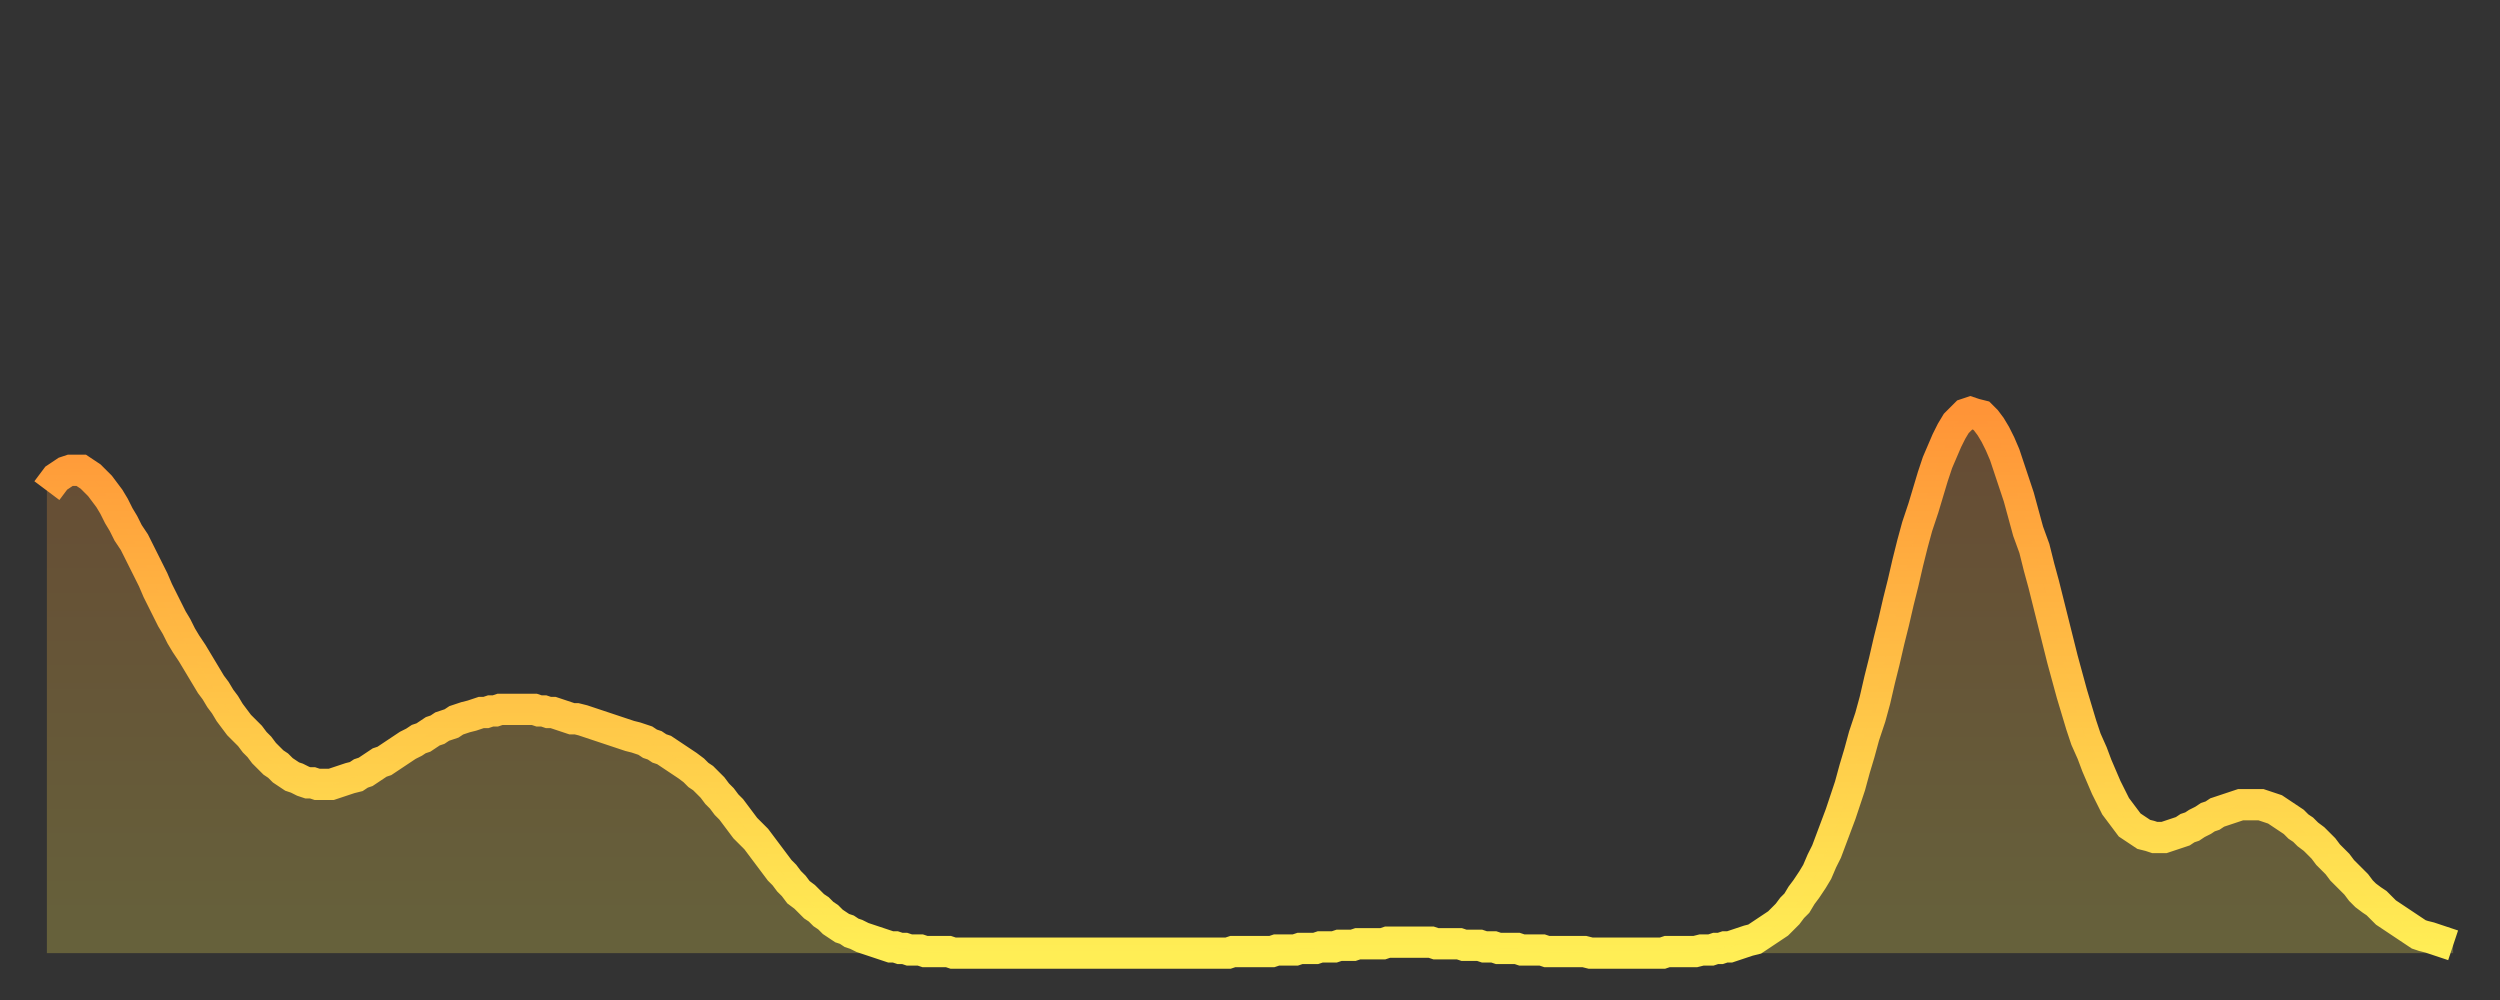
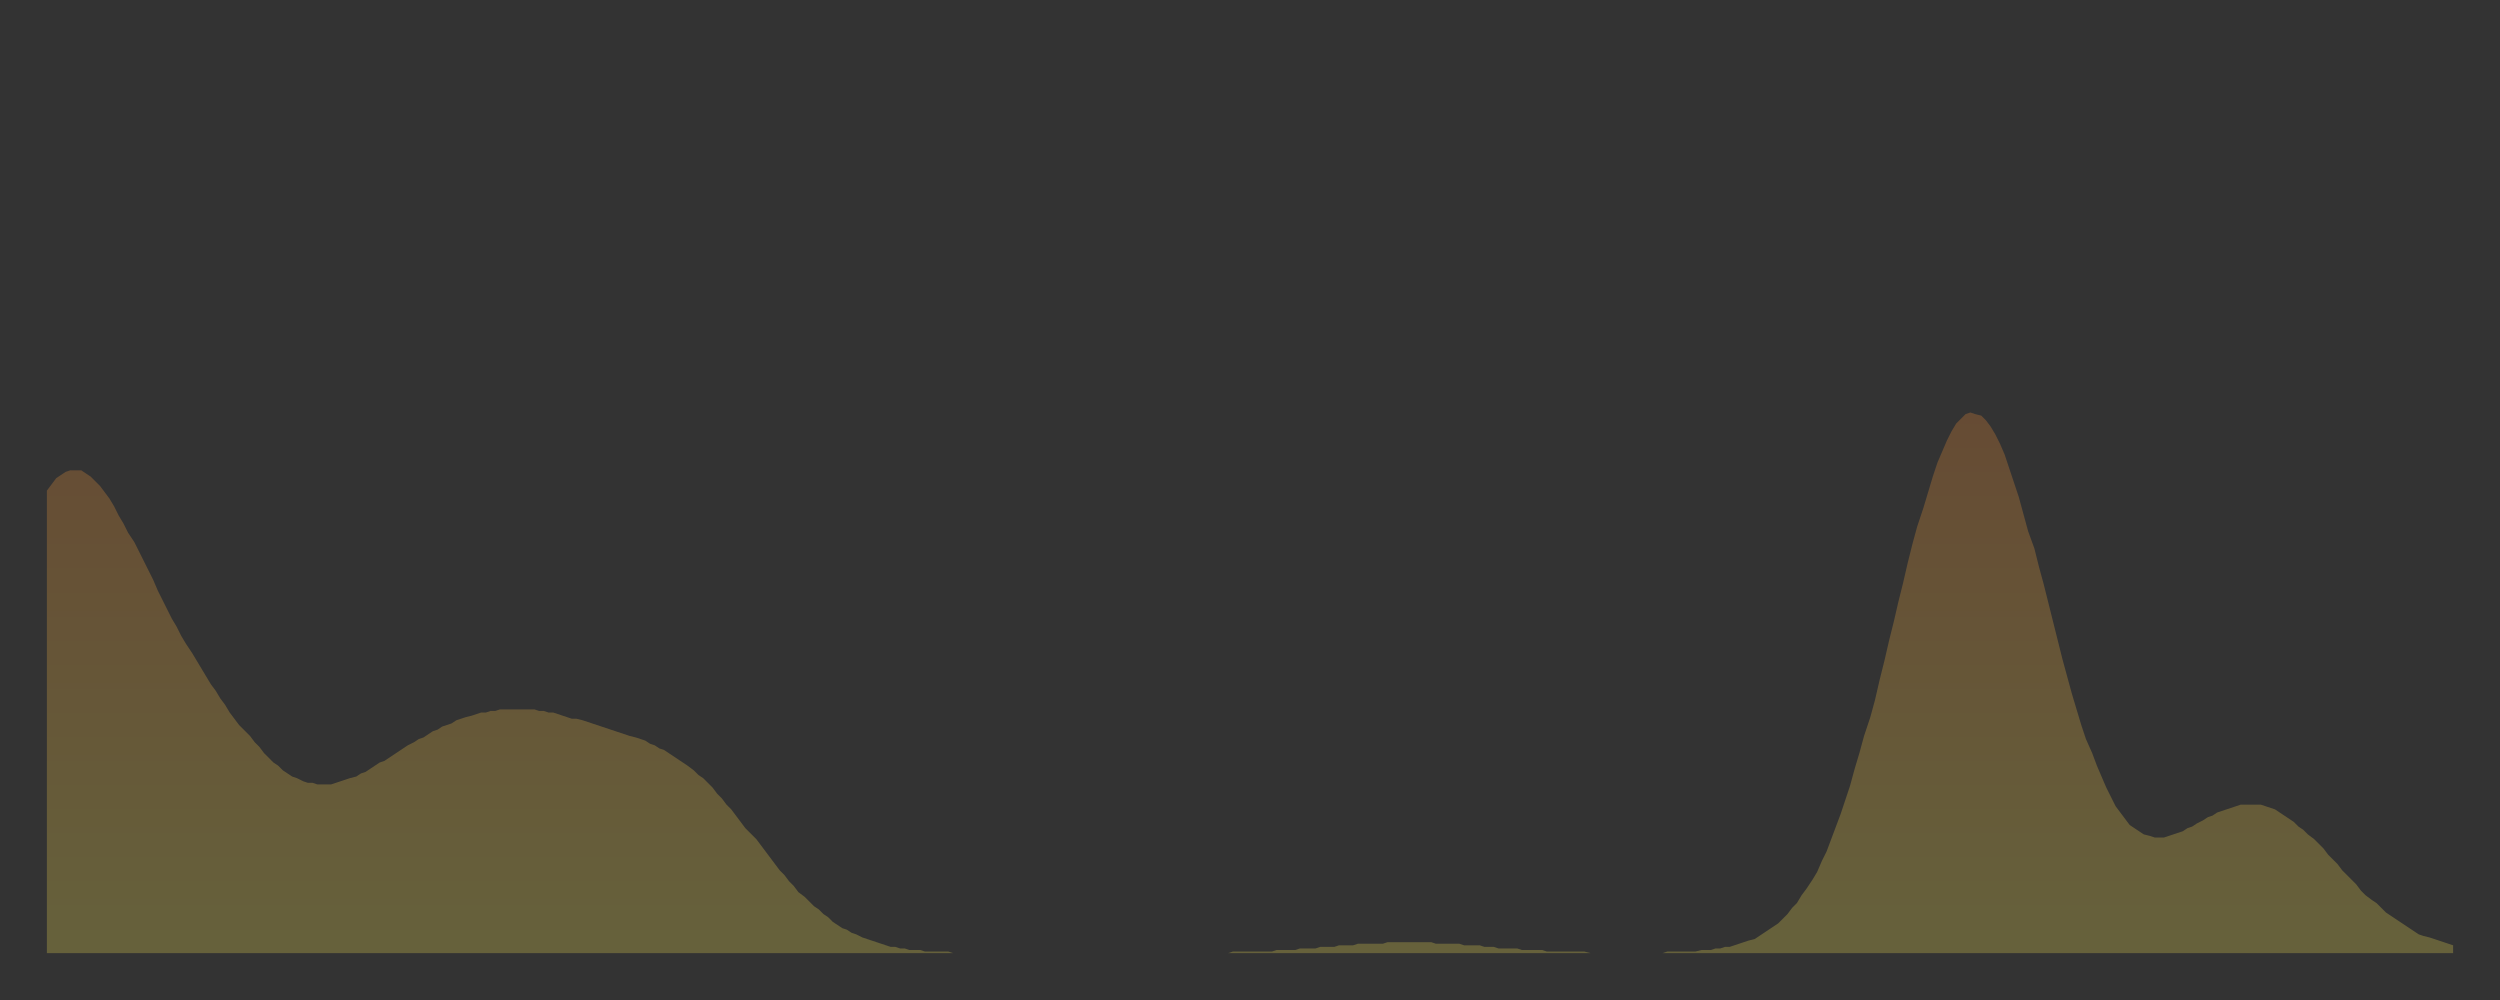
<svg xmlns="http://www.w3.org/2000/svg" baseProfile="full" height="64" version="1.1" width="160">
  <rect width="100%" height="100%" fill="#333333" stroke="none" />
  <defs>
    <linearGradient id="id100360" x1="0" x2="0" y1="0" y2="1">
      <stop offset="0%" stop-color="#ff9437" />
      <stop offset="50%" stop-color="#ffc146" />
      <stop offset="100%" stop-color="#ffee55" />
    </linearGradient>
  </defs>
  <g transform="translate(3,3)">
    <g>
-       <path d="M 0.0 28.4 L 0.3 28.0 0.6 27.6 0.9 27.4 1.2 27.2 1.5 27.1 1.9 27.1 2.2 27.1 2.5 27.3 2.8 27.5 3.1 27.8 3.4 28.1 3.7 28.5 4.0 28.9 4.3 29.4 4.6 30.0 4.9 30.5 5.2 31.1 5.6 31.7 5.9 32.3 6.2 32.9 6.5 33.5 6.8 34.1 7.1 34.8 7.4 35.4 7.7 36.0 8.0 36.6 8.3 37.1 8.6 37.7 8.9 38.2 9.3 38.8 9.6 39.3 9.9 39.8 10.2 40.3 10.5 40.8 10.8 41.2 11.1 41.7 11.4 42.1 11.7 42.6 12.0 43.0 12.3 43.4 12.7 43.8 13.0 44.1 13.3 44.5 13.6 44.8 13.9 45.2 14.2 45.5 14.5 45.8 14.8 46.0 15.1 46.3 15.4 46.5 15.7 46.7 16.0 46.8 16.4 47.0 16.7 47.1 17.0 47.1 17.3 47.2 17.6 47.2 17.9 47.2 18.2 47.2 18.5 47.1 18.8 47.0 19.1 46.9 19.4 46.8 19.8 46.7 20.1 46.5 20.4 46.4 20.7 46.2 21.0 46.0 21.3 45.8 21.6 45.7 21.9 45.5 22.2 45.3 22.5 45.1 22.8 44.9 23.1 44.7 23.5 44.5 23.8 44.3 24.1 44.2 24.4 44.0 24.7 43.8 25.0 43.7 25.3 43.5 25.6 43.4 25.9 43.3 26.2 43.1 26.5 43.0 26.8 42.9 27.2 42.8 27.5 42.7 27.8 42.6 28.1 42.6 28.4 42.5 28.7 42.5 29.0 42.4 29.3 42.4 29.6 42.4 29.9 42.4 30.2 42.4 30.6 42.4 30.9 42.4 31.2 42.4 31.5 42.5 31.8 42.5 32.1 42.6 32.4 42.6 32.7 42.7 33.0 42.8 33.3 42.9 33.6 43.0 33.9 43.0 34.3 43.1 34.6 43.2 34.9 43.3 35.2 43.4 35.5 43.5 35.8 43.6 36.1 43.7 36.4 43.8 36.7 43.9 37.0 44.0 37.3 44.1 37.7 44.2 38.0 44.3 38.3 44.4 38.6 44.6 38.9 44.7 39.2 44.9 39.5 45.0 39.8 45.2 40.1 45.4 40.4 45.6 40.7 45.8 41.0 46.0 41.4 46.3 41.7 46.6 42.0 46.8 42.3 47.1 42.6 47.4 42.9 47.8 43.2 48.1 43.5 48.5 43.8 48.8 44.1 49.2 44.4 49.6 44.7 50.0 45.1 50.4 45.4 50.7 45.7 51.1 46.0 51.5 46.3 51.9 46.6 52.3 46.9 52.7 47.2 53.0 47.5 53.4 47.8 53.7 48.1 54.1 48.5 54.4 48.8 54.7 49.1 55.0 49.4 55.2 49.7 55.5 50.0 55.7 50.3 56.0 50.6 56.2 50.9 56.4 51.2 56.5 51.5 56.7 51.8 56.8 52.2 57.0 52.5 57.1 52.8 57.2 53.1 57.3 53.4 57.4 53.7 57.5 54.0 57.6 54.3 57.6 54.6 57.7 54.9 57.7 55.2 57.8 55.6 57.8 55.9 57.8 56.2 57.9 56.5 57.9 56.8 57.9 57.1 57.9 57.4 57.9 57.7 57.9 58.0 58.0 58.3 58.0 58.6 58.0 58.9 58.0 59.3 58.0 59.6 58.0 59.9 58.0 60.2 58.0 60.5 58.0 60.8 58.0 61.1 58.0 61.4 58.0 61.7 58.0 62.0 58.0 62.3 58.0 62.6 58.0 63.0 58.0 63.3 58.0 63.6 58.0 63.9 58.0 64.2 58.0 64.5 58.0 64.8 58.0 65.1 58.0 65.4 58.0 65.7 58.0 66.0 58.0 66.4 58.0 66.7 58.0 67.0 58.0 67.3 58.0 67.6 58.0 67.9 58.0 68.2 58.0 68.5 58.0 68.8 58.0 69.1 58.0 69.4 58.0 69.7 58.0 70.1 58.0 70.4 58.0 70.7 58.0 71.0 58.0 71.3 58.0 71.6 58.0 71.9 58.0 72.2 58.0 72.5 58.0 72.8 58.0 73.1 58.0 73.5 58.0 73.8 58.0 74.1 58.0 74.4 58.0 74.7 58.0 75.0 58.0 75.3 58.0 75.6 58.0 75.9 57.9 76.2 57.9 76.5 57.9 76.8 57.9 77.2 57.9 77.5 57.9 77.8 57.9 78.1 57.9 78.4 57.9 78.7 57.8 79.0 57.8 79.3 57.8 79.6 57.8 79.9 57.8 80.2 57.7 80.5 57.7 80.9 57.7 81.2 57.7 81.5 57.6 81.8 57.6 82.1 57.6 82.4 57.6 82.7 57.5 83.0 57.5 83.3 57.5 83.6 57.5 83.9 57.4 84.3 57.4 84.6 57.4 84.9 57.4 85.2 57.4 85.5 57.4 85.8 57.3 86.1 57.3 86.4 57.3 86.7 57.3 87.0 57.3 87.3 57.3 87.6 57.3 88.0 57.3 88.3 57.3 88.6 57.3 88.9 57.4 89.2 57.4 89.5 57.4 89.8 57.4 90.1 57.4 90.4 57.4 90.7 57.5 91.0 57.5 91.4 57.5 91.7 57.5 92.0 57.6 92.3 57.6 92.6 57.6 92.9 57.7 93.2 57.7 93.5 57.7 93.8 57.7 94.1 57.7 94.4 57.8 94.7 57.8 95.1 57.8 95.4 57.8 95.7 57.8 96.0 57.9 96.3 57.9 96.6 57.9 96.9 57.9 97.2 57.9 97.5 57.9 97.8 57.9 98.1 57.9 98.4 57.9 98.8 58.0 99.1 58.0 99.4 58.0 99.7 58.0 100.0 58.0 100.3 58.0 100.6 58.0 100.9 58.0 101.2 58.0 101.5 58.0 101.8 58.0 102.2 58.0 102.5 58.0 102.8 58.0 103.1 58.0 103.4 58.0 103.7 57.9 104.0 57.9 104.3 57.9 104.6 57.9 104.9 57.9 105.2 57.9 105.5 57.9 105.9 57.8 106.2 57.8 106.5 57.8 106.8 57.7 107.1 57.7 107.4 57.6 107.7 57.6 108.0 57.5 108.3 57.4 108.6 57.3 108.9 57.2 109.3 57.1 109.6 56.9 109.9 56.7 110.2 56.5 110.5 56.3 110.8 56.1 111.1 55.8 111.4 55.5 111.7 55.1 112.0 54.8 112.3 54.3 112.6 53.9 113.0 53.3 113.3 52.8 113.6 52.1 113.9 51.5 114.2 50.7 114.5 49.9 114.8 49.1 115.1 48.2 115.4 47.3 115.7 46.2 116.0 45.2 116.3 44.1 116.7 42.9 117.0 41.8 117.3 40.5 117.6 39.3 117.9 38.0 118.2 36.8 118.5 35.5 118.8 34.3 119.1 33.0 119.4 31.8 119.7 30.7 120.1 29.5 120.4 28.5 120.7 27.5 121.0 26.6 121.3 25.9 121.6 25.2 121.9 24.6 122.2 24.1 122.5 23.8 122.8 23.5 123.1 23.4 123.4 23.5 123.8 23.6 124.1 23.9 124.4 24.3 124.7 24.8 125.0 25.4 125.3 26.1 125.6 27.0 125.9 27.9 126.2 28.8 126.5 29.9 126.8 31.0 127.2 32.1 127.5 33.3 127.8 34.4 128.1 35.6 128.4 36.8 128.7 38.0 129.0 39.2 129.3 40.3 129.6 41.4 129.9 42.4 130.2 43.4 130.5 44.3 130.9 45.2 131.2 46.0 131.5 46.7 131.8 47.4 132.1 48.0 132.4 48.6 132.7 49.0 133.0 49.4 133.3 49.8 133.6 50.0 133.9 50.2 134.2 50.4 134.6 50.5 134.9 50.6 135.2 50.6 135.5 50.6 135.8 50.5 136.1 50.4 136.4 50.3 136.7 50.2 137.0 50.0 137.3 49.9 137.6 49.7 138.0 49.5 138.3 49.3 138.6 49.2 138.9 49.0 139.2 48.9 139.5 48.8 139.8 48.7 140.1 48.6 140.4 48.5 140.7 48.5 141.0 48.5 141.3 48.5 141.7 48.5 142.0 48.6 142.3 48.7 142.6 48.8 142.9 49.0 143.2 49.2 143.5 49.4 143.8 49.6 144.1 49.9 144.4 50.1 144.7 50.4 145.1 50.7 145.4 51.0 145.7 51.3 146.0 51.7 146.3 52.0 146.6 52.3 146.9 52.7 147.2 53.0 147.5 53.3 147.8 53.6 148.1 54.0 148.4 54.3 148.8 54.6 149.1 54.8 149.4 55.1 149.7 55.4 150.0 55.6 150.3 55.8 150.6 56.0 150.9 56.2 151.2 56.4 151.5 56.6 151.8 56.8 152.1 56.9 152.5 57.0 152.8 57.1 153.1 57.2 153.4 57.3 153.7 57.4 154.0 57.5" fill="none" id="graph-curve" opacity="1" stroke="url(#id100360)" stroke-width="2" />
      <path d="M 0 58 L 0.0 28.4 0.3 28.0 0.6 27.6 0.9 27.4 1.2 27.2 1.5 27.1 1.9 27.1 2.2 27.1 2.5 27.3 2.8 27.5 3.1 27.8 3.4 28.1 3.7 28.5 4.0 28.9 4.3 29.4 4.6 30.0 4.9 30.5 5.2 31.1 5.6 31.7 5.9 32.3 6.2 32.9 6.5 33.5 6.8 34.1 7.1 34.8 7.4 35.4 7.7 36.0 8.0 36.6 8.3 37.1 8.6 37.7 8.9 38.2 9.3 38.8 9.6 39.3 9.9 39.8 10.2 40.3 10.5 40.8 10.8 41.2 11.1 41.7 11.4 42.1 11.7 42.6 12.0 43.0 12.3 43.4 12.7 43.8 13.0 44.1 13.3 44.5 13.6 44.8 13.9 45.2 14.2 45.5 14.5 45.8 14.8 46.0 15.1 46.3 15.4 46.5 15.7 46.7 16.0 46.8 16.4 47.0 16.7 47.1 17.0 47.1 17.3 47.2 17.6 47.2 17.9 47.2 18.2 47.2 18.5 47.1 18.8 47.0 19.1 46.9 19.4 46.8 19.8 46.7 20.1 46.5 20.4 46.4 20.7 46.2 21.0 46.0 21.3 45.8 21.6 45.7 21.9 45.5 22.2 45.3 22.5 45.1 22.8 44.9 23.1 44.7 23.5 44.5 23.8 44.3 24.1 44.2 24.4 44.0 24.7 43.8 25.0 43.7 25.3 43.5 25.6 43.4 25.9 43.3 26.2 43.1 26.5 43.0 26.8 42.9 27.2 42.8 27.5 42.7 27.8 42.6 28.1 42.6 28.4 42.5 28.7 42.5 29.0 42.4 29.3 42.4 29.6 42.4 29.9 42.4 30.2 42.4 30.6 42.4 30.9 42.4 31.2 42.4 31.5 42.5 31.8 42.5 32.1 42.6 32.4 42.6 32.7 42.7 33.0 42.8 33.3 42.9 33.6 43.0 33.9 43.0 34.3 43.1 34.6 43.2 34.9 43.3 35.2 43.4 35.5 43.5 35.8 43.6 36.1 43.7 36.4 43.8 36.7 43.9 37.0 44.0 37.3 44.1 37.7 44.2 38.0 44.3 38.3 44.4 38.6 44.6 38.9 44.7 39.2 44.9 39.5 45.0 39.8 45.2 40.1 45.4 40.4 45.6 40.7 45.8 41.0 46.0 41.4 46.3 41.7 46.6 42.0 46.8 42.3 47.1 42.6 47.4 42.9 47.8 43.2 48.1 43.5 48.5 43.8 48.8 44.1 49.2 44.4 49.6 44.7 50.0 45.1 50.4 45.4 50.7 45.7 51.1 46.0 51.5 46.3 51.9 46.6 52.3 46.9 52.7 47.2 53.0 47.5 53.4 47.8 53.7 48.1 54.1 48.5 54.4 48.8 54.7 49.1 55.0 49.4 55.2 49.7 55.5 50.0 55.7 50.3 56.0 50.6 56.2 50.9 56.4 51.2 56.5 51.5 56.7 51.8 56.8 52.2 57.0 52.5 57.1 52.8 57.2 53.1 57.3 53.4 57.4 53.7 57.5 54.0 57.6 54.3 57.6 54.6 57.7 54.9 57.7 55.2 57.8 55.6 57.8 55.9 57.8 56.2 57.9 56.5 57.9 56.8 57.9 57.1 57.9 57.4 57.9 57.7 57.9 58.0 58.0 58.3 58.0 58.6 58.0 58.9 58.0 59.3 58.0 59.6 58.0 59.9 58.0 60.2 58.0 60.5 58.0 60.8 58.0 61.1 58.0 61.4 58.0 61.7 58.0 62.0 58.0 62.3 58.0 62.6 58.0 63.0 58.0 63.3 58.0 63.6 58.0 63.9 58.0 64.2 58.0 64.5 58.0 64.8 58.0 65.1 58.0 65.4 58.0 65.7 58.0 66.0 58.0 66.4 58.0 66.7 58.0 67.0 58.0 67.3 58.0 67.6 58.0 67.9 58.0 68.2 58.0 68.5 58.0 68.8 58.0 69.1 58.0 69.4 58.0 69.7 58.0 70.1 58.0 70.4 58.0 70.7 58.0 71.0 58.0 71.3 58.0 71.6 58.0 71.9 58.0 72.2 58.0 72.5 58.0 72.8 58.0 73.1 58.0 73.5 58.0 73.8 58.0 74.1 58.0 74.4 58.0 74.7 58.0 75.0 58.0 75.3 58.0 75.6 58.0 75.9 57.9 76.2 57.9 76.5 57.9 76.8 57.9 77.2 57.9 77.5 57.9 77.8 57.9 78.1 57.9 78.4 57.9 78.7 57.8 79.0 57.8 79.3 57.8 79.6 57.8 79.9 57.8 80.2 57.7 80.5 57.7 80.9 57.7 81.2 57.7 81.5 57.6 81.8 57.6 82.1 57.6 82.4 57.6 82.7 57.5 83.0 57.5 83.3 57.5 83.6 57.5 83.9 57.4 84.3 57.4 84.6 57.4 84.9 57.4 85.2 57.4 85.5 57.4 85.8 57.3 86.1 57.3 86.4 57.3 86.7 57.3 87.0 57.3 87.3 57.3 87.6 57.3 88.0 57.3 88.3 57.3 88.6 57.3 88.9 57.4 89.2 57.4 89.5 57.4 89.8 57.4 90.1 57.4 90.4 57.4 90.7 57.5 91.0 57.5 91.4 57.5 91.7 57.5 92.0 57.6 92.3 57.6 92.6 57.6 92.9 57.7 93.2 57.7 93.5 57.7 93.8 57.7 94.1 57.7 94.4 57.8 94.7 57.8 95.1 57.8 95.4 57.8 95.7 57.8 96.0 57.9 96.3 57.9 96.6 57.9 96.9 57.9 97.2 57.9 97.5 57.9 97.8 57.9 98.1 57.9 98.4 57.9 98.8 58.0 99.1 58.0 99.4 58.0 99.7 58.0 100.0 58.0 100.3 58.0 100.6 58.0 100.9 58.0 101.2 58.0 101.5 58.0 101.8 58.0 102.2 58.0 102.5 58.0 102.8 58.0 103.1 58.0 103.4 58.0 103.7 57.9 104.0 57.9 104.3 57.9 104.6 57.9 104.9 57.9 105.2 57.9 105.5 57.9 105.9 57.8 106.2 57.8 106.5 57.8 106.8 57.7 107.1 57.7 107.4 57.6 107.7 57.6 108.0 57.5 108.3 57.4 108.6 57.3 108.9 57.2 109.3 57.1 109.6 56.9 109.9 56.7 110.2 56.5 110.5 56.3 110.8 56.1 111.1 55.8 111.4 55.5 111.7 55.1 112.0 54.8 112.3 54.3 112.6 53.9 113.0 53.3 113.3 52.8 113.6 52.1 113.9 51.5 114.2 50.7 114.5 49.9 114.8 49.1 115.1 48.2 115.4 47.3 115.7 46.2 116.0 45.2 116.3 44.1 116.7 42.9 117.0 41.8 117.3 40.5 117.6 39.3 117.9 38.0 118.2 36.8 118.5 35.5 118.8 34.3 119.1 33.0 119.4 31.8 119.7 30.7 120.1 29.5 120.4 28.5 120.7 27.5 121.0 26.6 121.3 25.9 121.6 25.2 121.9 24.6 122.2 24.1 122.5 23.8 122.8 23.5 123.1 23.4 123.4 23.5 123.8 23.6 124.1 23.9 124.4 24.3 124.7 24.8 125.0 25.4 125.3 26.1 125.6 27.0 125.9 27.9 126.2 28.8 126.5 29.9 126.8 31.0 127.2 32.1 127.5 33.3 127.8 34.4 128.1 35.6 128.4 36.8 128.7 38.0 129.0 39.2 129.3 40.3 129.6 41.4 129.9 42.4 130.2 43.4 130.5 44.3 130.9 45.2 131.2 46.0 131.5 46.7 131.8 47.4 132.1 48.0 132.4 48.6 132.7 49.0 133.0 49.4 133.3 49.8 133.6 50.0 133.9 50.2 134.2 50.4 134.6 50.5 134.9 50.6 135.2 50.6 135.5 50.6 135.8 50.5 136.1 50.4 136.4 50.3 136.7 50.2 137.0 50.0 137.3 49.9 137.6 49.7 138.0 49.5 138.3 49.3 138.6 49.2 138.9 49.0 139.2 48.9 139.5 48.8 139.8 48.7 140.1 48.6 140.4 48.5 140.7 48.5 141.0 48.5 141.3 48.5 141.7 48.5 142.0 48.6 142.3 48.7 142.6 48.8 142.9 49.0 143.2 49.2 143.5 49.4 143.8 49.6 144.1 49.9 144.4 50.1 144.7 50.4 145.1 50.7 145.4 51.0 145.7 51.3 146.0 51.7 146.3 52.0 146.6 52.3 146.9 52.7 147.2 53.0 147.5 53.3 147.8 53.6 148.1 54.0 148.4 54.3 148.8 54.6 149.1 54.8 149.4 55.1 149.7 55.4 150.0 55.6 150.3 55.8 150.6 56.0 150.9 56.2 151.2 56.4 151.5 56.6 151.8 56.8 152.1 56.9 152.5 57.0 152.8 57.1 153.1 57.2 153.4 57.3 153.7 57.4 154.0 57.5 154 58" fill="url(#id100360)" fill-opacity=".25" id="graph-shadow" />
    </g>
  </g>
</svg>